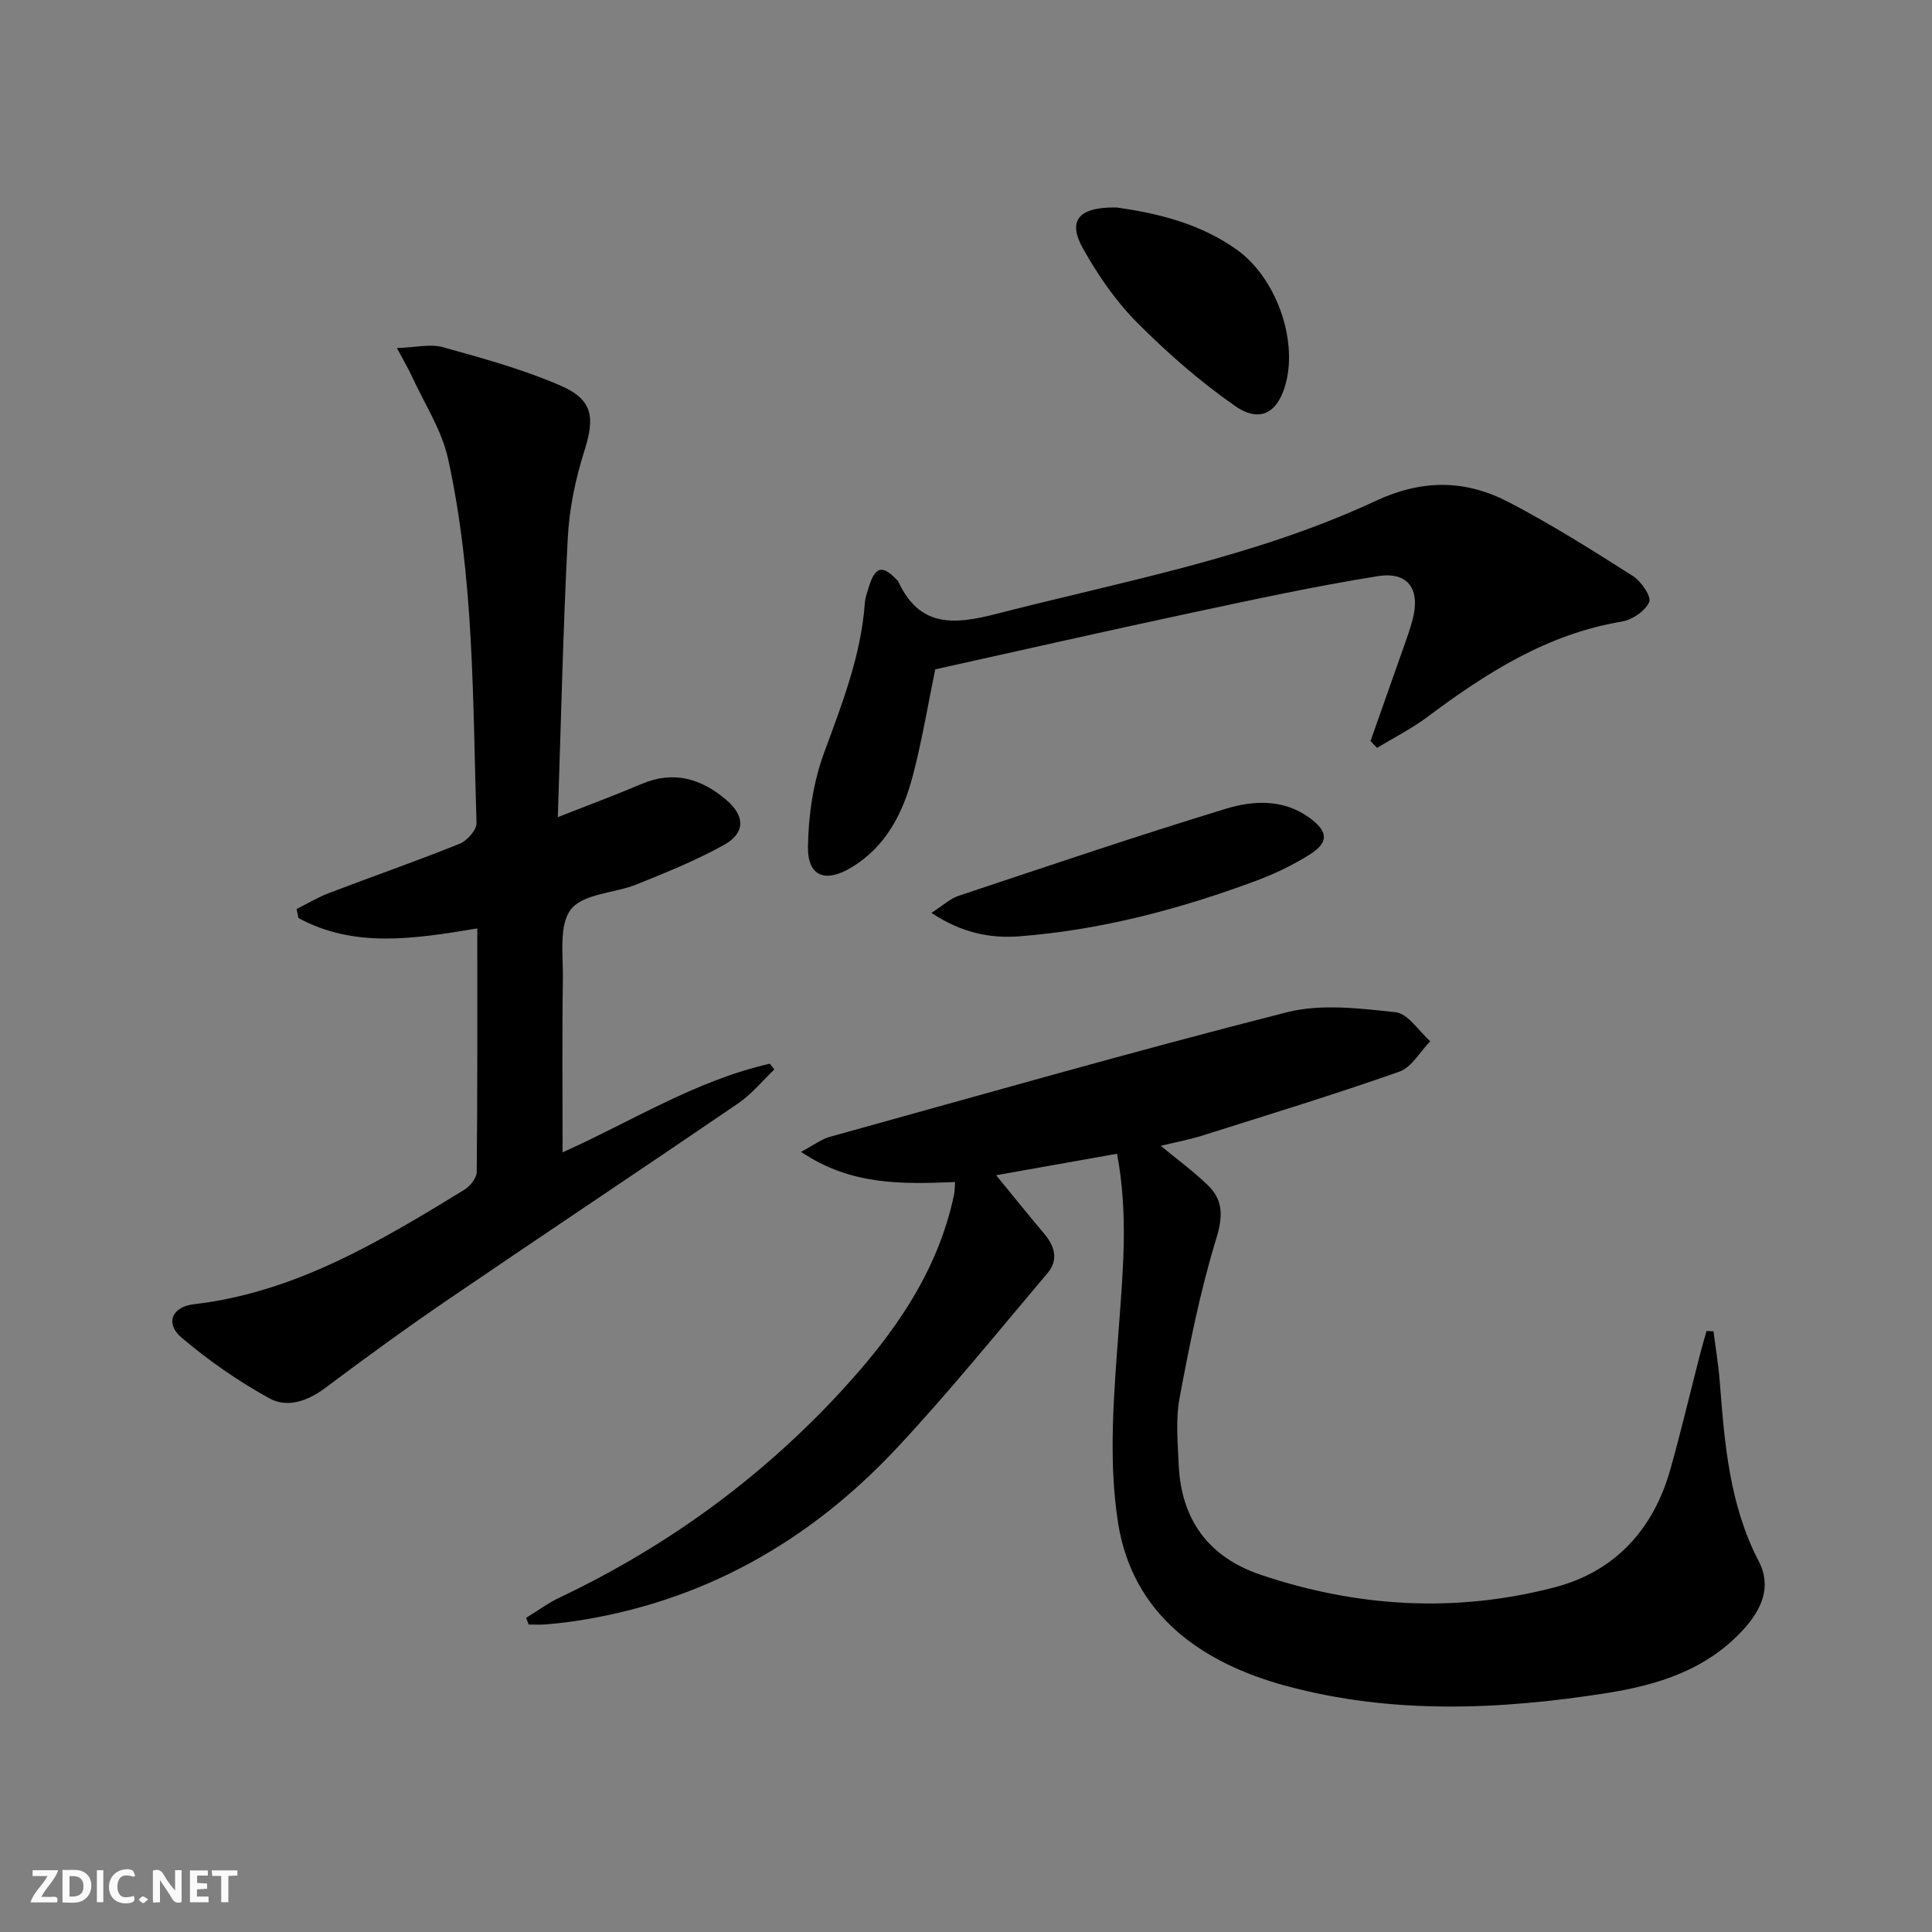
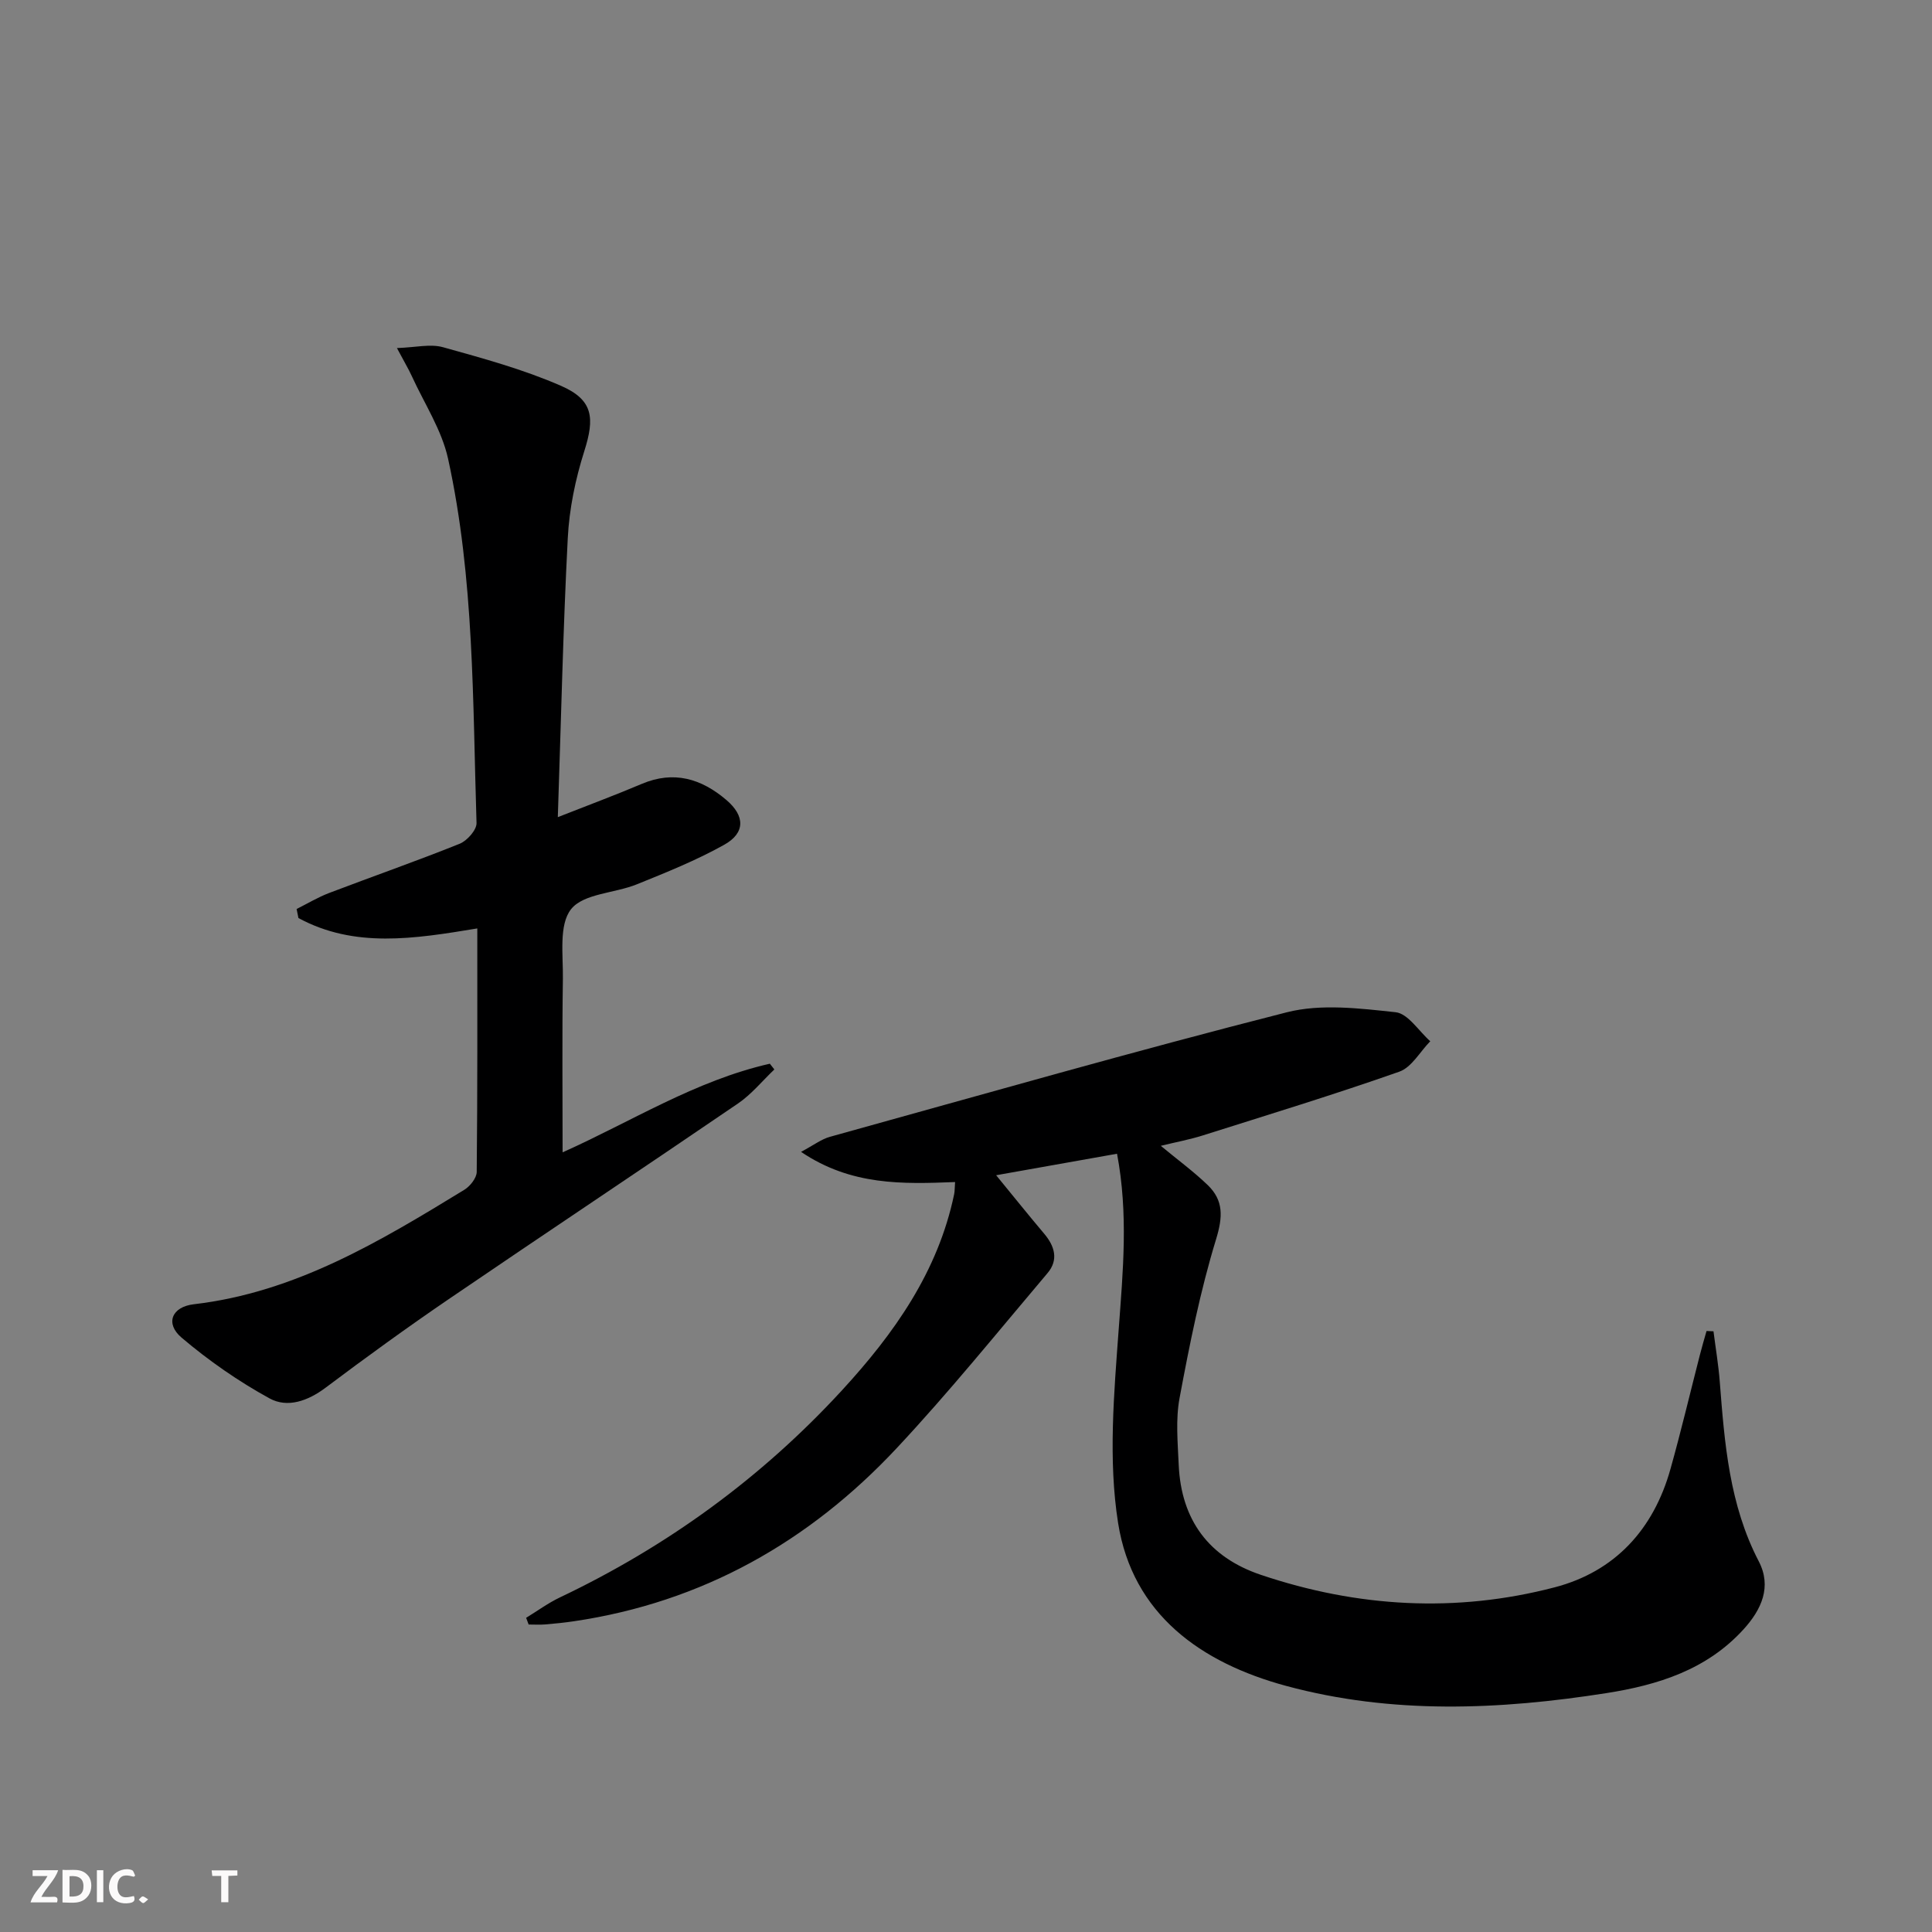
<svg xmlns="http://www.w3.org/2000/svg" enable-background="new 0 0 400 400" viewBox="0 0 400 400">
  <rect x="0" y="0" width="400" height="400" fill="#808080" stroke="none" />
  <g fill="#fbfafa">
-     <path d="m37.59 393.81c-.92.31-1.52.05-2-.78-.7-1.2-1.52-2.34-2.47-3.78v4.59c-.55.03-.95.05-1.41.07-.03-.37-.06-.64-.06-.91 0-1.91 0-3.81 0-5.7 1.13-.41 1.77-.03 2.29.91.62 1.11 1.38 2.14 2.31 3.19v-4.2h1.35v6.61z" />
    <path d="m12.94 393.88v-6.75c1.9.19 3.93-.54 5.37 1.29.8 1.01.78 2.88.03 3.97-1.37 1.97-3.4 1.51-5.4 1.49m1.45-1.22c2.04.12 2.92-.58 2.89-2.21-.03-1.51-.98-2.19-2.89-2z" />
    <path d="m11.81 393.87h-5.49c.68-2.18 2.47-3.48 3.51-5.45h-3.08v-1.21h5.29c-.71 2.13-2.44 3.48-3.47 5.51.86 0 1.63.04 2.39-.01.79-.05 1.14.21.85 1.16" />
-     <path d="m39.33 393.86v-6.61h3.7v1.07h-2.22v1.52c.68.04 1.34.09 2.07.13v1.07c-.72.05-1.38.09-2.1.14v1.48h2.4v1.19h-3.85z" />
    <path d="m27.71 388.56c-1.15-.3-2.46-.61-3.1.64-.37.73-.41 1.93-.06 2.67.63 1.35 1.99.93 3.17.68.35.94-.01 1.32-.93 1.46-1.62.25-3.05-.27-3.76-1.48-.73-1.25-.6-3.03.31-4.17.88-1.11 2.71-1.7 4-1.16.32.13.44.74.65 1.12-.1.08-.19.16-.28.24" />
    <path d="m49.15 387.24v1.07c-.59.02-1.17.05-1.87.08v5.44h-1.48v-5.44h-1.85c-.05-.4-.08-.73-.13-1.15z" />
    <path d="m20.06 387.21h1.33v6.62h-1.33z" />
    <path d="m30.68 393.25c-.49.38-.8.79-1.05.76-.32-.05-.6-.45-.9-.7.26-.24.51-.64.8-.67.29-.04.62.3 1.15.61" />
  </g>
  <path d="m108.93 334.95c2.33-1.42 4.56-3.07 7.01-4.23 22.21-10.56 41.74-24.77 58.39-42.88 10.81-11.76 19.88-24.56 23.22-40.61.13-.63.1-1.3.19-2.5-10.79.42-21.5.78-31.89-6.25 2.63-1.4 4.2-2.62 5.96-3.11 31.49-8.73 62.92-17.72 94.58-25.78 7.1-1.81 15.1-.82 22.56-.02 2.57.28 4.79 3.91 7.17 6.01-2.12 2.16-3.85 5.4-6.41 6.3-13.45 4.73-27.09 8.9-40.69 13.2-2.68.85-5.46 1.36-8.69 2.15 3.48 2.89 6.78 5.3 9.7 8.11 3.32 3.2 3.16 6.6 1.74 11.25-3.28 10.72-5.49 21.8-7.55 32.84-.84 4.48-.38 9.24-.18 13.86.51 11.38 6.21 19.12 17 22.76 20 6.74 40.42 7.92 60.83 2.59 12.49-3.26 20.48-11.99 23.98-24.49 2.19-7.81 4.06-15.72 6.08-23.58.43-1.68.92-3.34 1.39-5 .48.02.96.04 1.44.06.44 3.48 1.03 6.95 1.3 10.44.99 12.77 1.98 25.46 8.07 37.18 2.74 5.26.58 10-3.17 14.11-7.61 8.36-17.72 11.51-28.36 13.18-22.17 3.48-44.4 4.43-66.31-1.49-17.64-4.77-31.81-14.82-34.8-33.73-2.07-13.07-.85-26.82.13-40.18.88-11.96 2.01-23.79-.35-36.27-8.17 1.45-16.18 2.88-25.03 4.45 3.66 4.47 6.76 8.33 9.95 12.11 2.2 2.6 2.99 5.43.7 8.14-10.31 12.18-20.35 24.62-31.24 36.26-18.14 19.39-40.25 31.9-66.81 35.83-1.97.29-3.96.5-5.95.66-1.14.09-2.29.02-3.44.02-.17-.47-.35-.93-.52-1.39z" fill="#000001" />
  <path d="m98.82 192.22c-13.09 2.17-25.44 4.13-37.03-2.15-.13-.62-.25-1.25-.38-1.87 2.24-1.12 4.41-2.43 6.74-3.32 9-3.43 18.09-6.6 27.02-10.19 1.54-.62 3.54-2.87 3.49-4.3-.8-25.23-.45-50.59-5.89-75.41-1.31-5.96-4.91-11.42-7.5-17.09-.68-1.49-1.54-2.91-3.09-5.83 3.82-.12 6.9-.91 9.55-.17 8.26 2.3 16.62 4.58 24.44 8 6.68 2.92 6.98 6.65 4.8 13.52-1.84 5.8-3.11 11.95-3.42 18.01-.98 18.93-1.39 37.88-2.06 57.76 6.43-2.53 11.95-4.58 17.37-6.88 6.65-2.82 12.36-1.08 17.53 3.33 3.86 3.29 3.95 6.81-.45 9.27-5.76 3.22-11.96 5.71-18.09 8.19-4.59 1.86-11.04 1.89-13.62 5.15-2.56 3.24-1.62 9.48-1.69 14.42-.18 11.81-.06 23.63-.06 35.92 14.18-6.34 27.53-14.87 42.91-18.35.31.4.62.79.93 1.19-2.49 2.37-4.72 5.13-7.53 7.05-19.9 13.58-39.97 26.92-59.87 40.49-8.65 5.9-17.13 12.05-25.5 18.34-3.67 2.76-7.9 4.26-11.62 2.22-6.45-3.54-12.61-7.82-18.22-12.59-3.42-2.91-2.04-6.37 2.56-6.9 21-2.45 38.51-13.01 55.98-23.69 1.2-.73 2.56-2.44 2.58-3.7.17-16.63.12-33.27.12-50.42z" fill="#000001" />
-   <path d="m283.75 153.42c2.25-6.35 4.5-12.7 6.73-19.06.71-2.03 1.46-4.06 2-6.14 1.61-6.23-.93-9.94-7.23-8.93-12.91 2.06-25.72 4.84-38.52 7.57-17.67 3.77-35.29 7.78-53.1 11.72-1.47 7.12-2.71 14.64-4.63 21.98-2.02 7.68-5.48 14.65-12.68 19.01-5.41 3.28-9.13 1.94-9.04-4.29.1-6.51 1.09-13.32 3.33-19.4 3.73-10.16 7.66-20.14 8.45-31.06.08-1.14.51-2.27.85-3.38 1.28-4.14 2.81-4.53 5.7-1.45.11.12.28.22.34.36 4.4 9.51 11.38 9.05 20.33 6.75 26.5-6.81 53.58-11.76 78.54-23.39 9.77-4.55 18.66-4.38 27.59.28 8.81 4.59 17.26 9.92 25.65 15.26 1.71 1.09 3.89 4.26 3.39 5.39-.82 1.86-3.5 3.69-5.65 4.05-15.49 2.56-28.13 10.67-40.35 19.8-3.23 2.41-6.89 4.25-10.35 6.35-.44-.47-.9-.94-1.35-1.42z" fill="#000001" />
-   <path d="m192.84 189c2.43-1.56 3.89-2.95 5.62-3.53 18.41-6.13 36.8-12.37 55.36-18.03 5.68-1.73 11.92-2.05 17.3 1.88 3.9 2.85 4.04 5.1-.02 7.64-3.49 2.19-7.3 4.01-11.17 5.44-15.78 5.86-32 10.14-48.82 11.45-5.95.46-11.9-.62-18.27-4.85z" fill="#000001" />
-   <path d="m231.16 42.95c8.11 1.15 17.15 3.19 24.94 8.77 7.98 5.72 12.51 18.23 10.16 27.46-1.59 6.25-5.33 8.52-10.57 4.86-7.29-5.08-14.09-11.04-20.36-17.35-4.38-4.41-8.04-9.77-11.1-15.22-3.24-5.77-1.01-8.62 6.93-8.52z" fill="#000001" />
</svg>